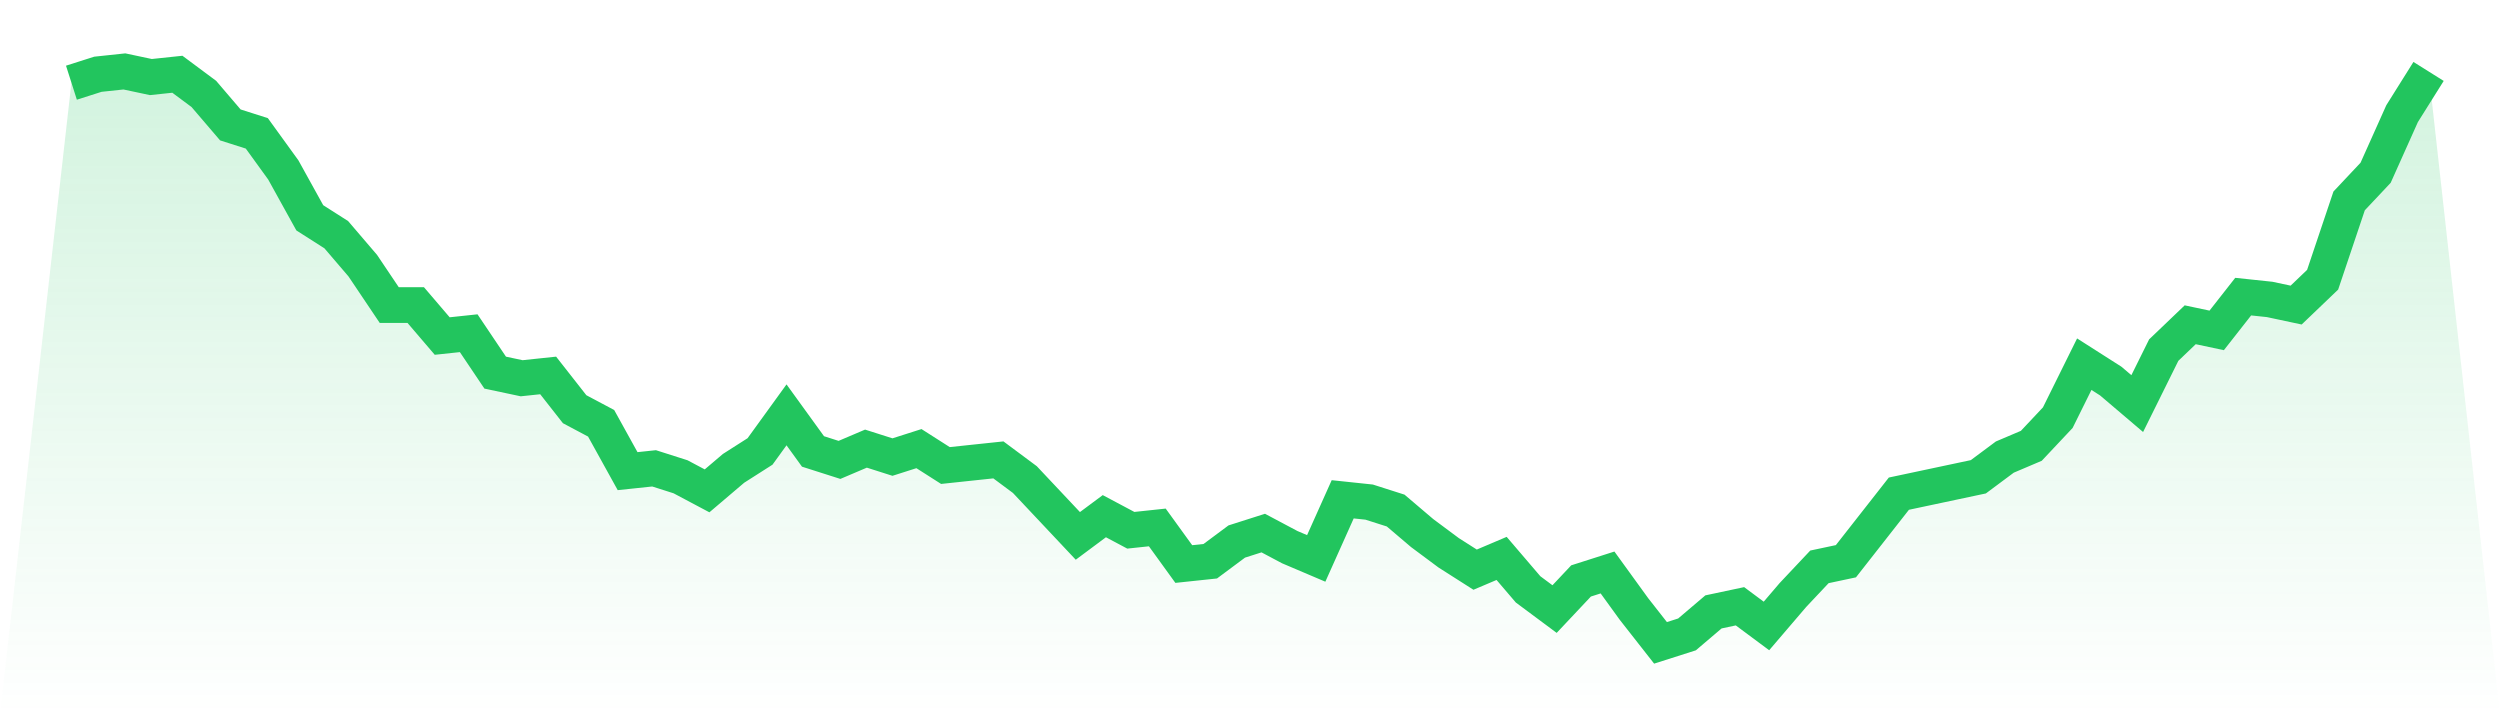
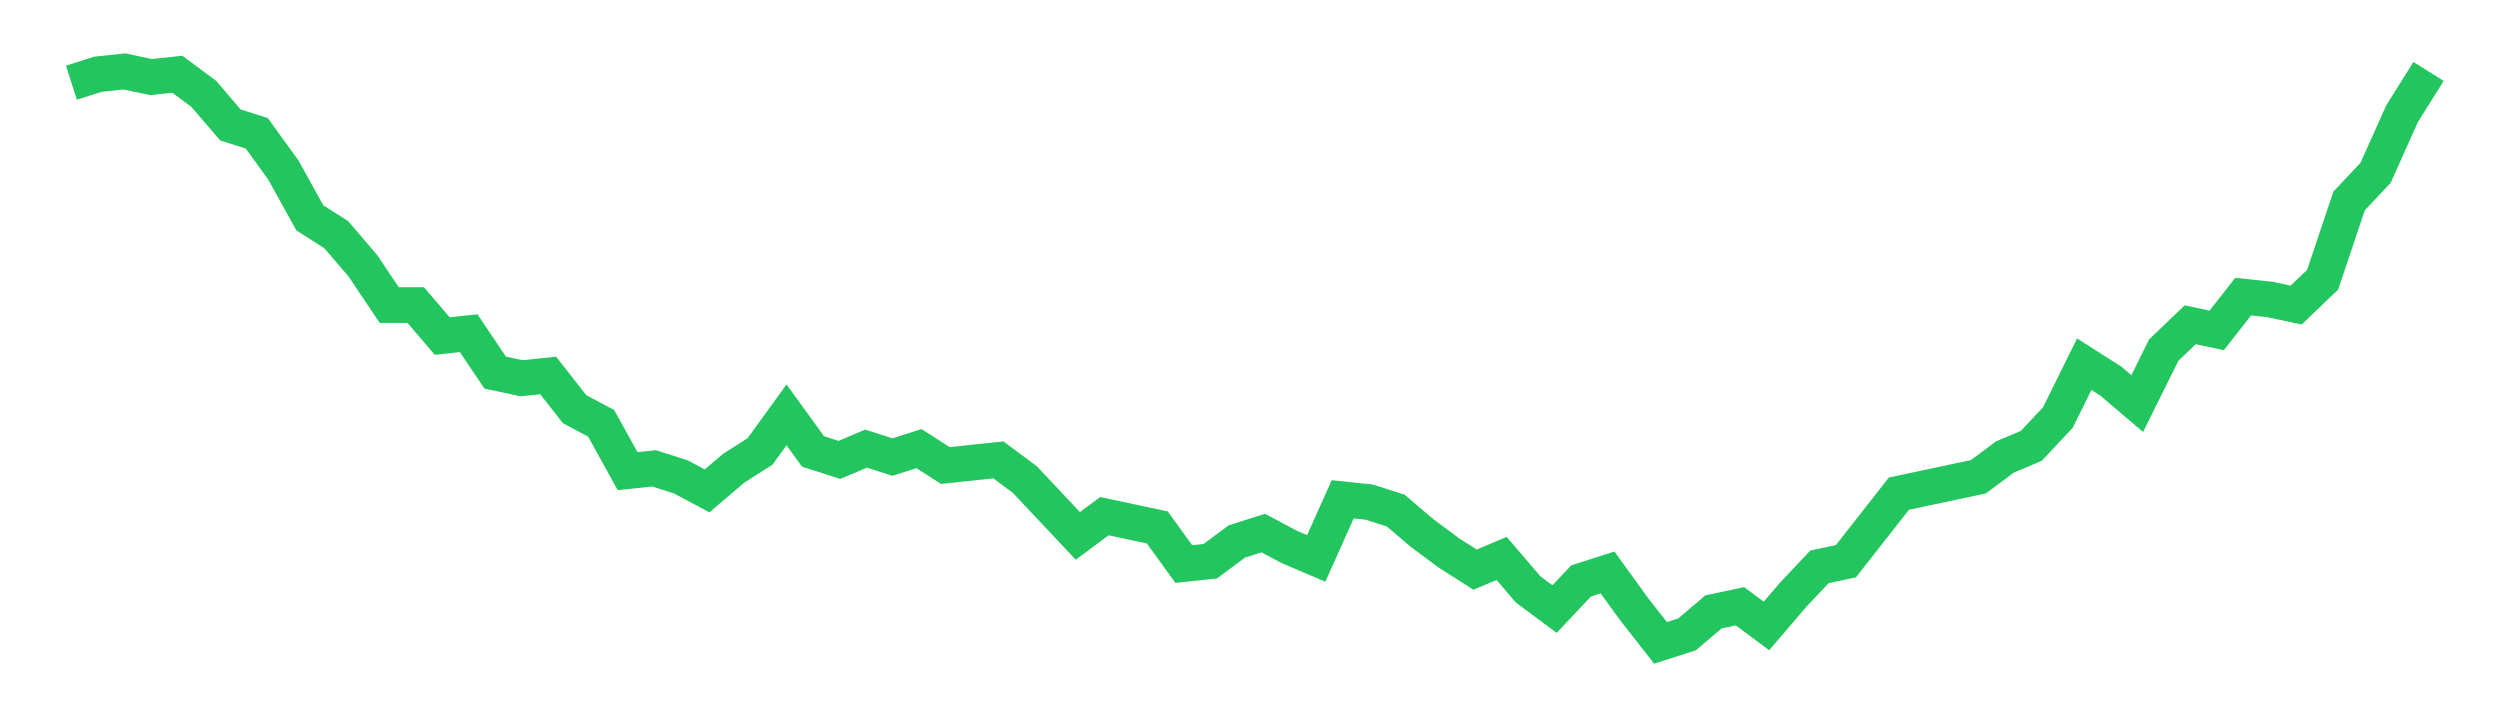
<svg xmlns="http://www.w3.org/2000/svg" viewBox="0 0 140 40">
  <defs>
    <linearGradient id="gradient" x1="0" x2="0" y1="0" y2="1">
      <stop offset="0%" stop-color="#22c55e" stop-opacity="0.2" />
      <stop offset="100%" stop-color="#22c55e" stop-opacity="0" />
    </linearGradient>
  </defs>
-   <path d="M4,4.631 L4,4.631 L5.483,4.158 L6.966,4 L8.449,4.315 L9.933,4.158 L11.416,5.261 L12.899,6.995 L14.382,7.468 L15.865,9.517 L17.348,12.197 L18.831,13.143 L20.315,14.877 L21.798,17.084 L23.281,17.084 L24.764,18.818 L26.247,18.66 L27.73,20.867 L29.213,21.182 L30.697,21.025 L32.18,22.916 L33.663,23.704 L35.146,26.384 L36.629,26.227 L38.112,26.7 L39.596,27.488 L41.079,26.227 L42.562,25.281 L44.045,23.232 L45.528,25.281 L47.011,25.754 L48.494,25.123 L49.978,25.596 L51.461,25.123 L52.944,26.069 L54.427,25.911 L55.91,25.754 L57.393,26.857 L58.876,28.433 L60.36,30.01 L61.843,28.906 L63.326,29.695 L64.809,29.537 L66.292,31.586 L67.775,31.429 L69.258,30.325 L70.742,29.852 L72.225,30.64 L73.708,31.271 L75.191,27.961 L76.674,28.118 L78.157,28.591 L79.64,29.852 L81.124,30.956 L82.607,31.901 L84.09,31.271 L85.573,33.005 L87.056,34.108 L88.539,32.532 L90.022,32.059 L91.506,34.108 L92.989,36 L94.472,35.527 L95.955,34.266 L97.438,33.951 L98.921,35.054 L100.404,33.32 L101.888,31.744 L103.371,31.429 L104.854,29.537 L106.337,27.645 L107.82,27.33 L109.303,27.015 L110.787,26.7 L112.27,25.596 L113.753,24.966 L115.236,23.389 L116.719,20.394 L118.202,21.34 L119.685,22.601 L121.169,19.606 L122.652,18.187 L124.135,18.502 L125.618,16.611 L127.101,16.768 L128.584,17.084 L130.067,15.665 L131.551,11.251 L133.034,9.675 L134.517,6.365 L136,4 L140,40 L0,40 z" fill="url(#gradient)" />
-   <path d="M4,4.631 L4,4.631 L5.483,4.158 L6.966,4 L8.449,4.315 L9.933,4.158 L11.416,5.261 L12.899,6.995 L14.382,7.468 L15.865,9.517 L17.348,12.197 L18.831,13.143 L20.315,14.877 L21.798,17.084 L23.281,17.084 L24.764,18.818 L26.247,18.66 L27.73,20.867 L29.213,21.182 L30.697,21.025 L32.18,22.916 L33.663,23.704 L35.146,26.384 L36.629,26.227 L38.112,26.7 L39.596,27.488 L41.079,26.227 L42.562,25.281 L44.045,23.232 L45.528,25.281 L47.011,25.754 L48.494,25.123 L49.978,25.596 L51.461,25.123 L52.944,26.069 L54.427,25.911 L55.91,25.754 L57.393,26.857 L58.876,28.433 L60.36,30.01 L61.843,28.906 L63.326,29.695 L64.809,29.537 L66.292,31.586 L67.775,31.429 L69.258,30.325 L70.742,29.852 L72.225,30.64 L73.708,31.271 L75.191,27.961 L76.674,28.118 L78.157,28.591 L79.64,29.852 L81.124,30.956 L82.607,31.901 L84.09,31.271 L85.573,33.005 L87.056,34.108 L88.539,32.532 L90.022,32.059 L91.506,34.108 L92.989,36 L94.472,35.527 L95.955,34.266 L97.438,33.951 L98.921,35.054 L100.404,33.32 L101.888,31.744 L103.371,31.429 L104.854,29.537 L106.337,27.645 L107.82,27.33 L109.303,27.015 L110.787,26.7 L112.27,25.596 L113.753,24.966 L115.236,23.389 L116.719,20.394 L118.202,21.34 L119.685,22.601 L121.169,19.606 L122.652,18.187 L124.135,18.502 L125.618,16.611 L127.101,16.768 L128.584,17.084 L130.067,15.665 L131.551,11.251 L133.034,9.675 L134.517,6.365 L136,4" fill="none" stroke="#22c55e" stroke-width="2" />
+   <path d="M4,4.631 L4,4.631 L5.483,4.158 L6.966,4 L8.449,4.315 L9.933,4.158 L11.416,5.261 L12.899,6.995 L14.382,7.468 L15.865,9.517 L17.348,12.197 L18.831,13.143 L20.315,14.877 L21.798,17.084 L23.281,17.084 L24.764,18.818 L26.247,18.66 L27.73,20.867 L29.213,21.182 L30.697,21.025 L32.18,22.916 L33.663,23.704 L35.146,26.384 L36.629,26.227 L38.112,26.7 L39.596,27.488 L41.079,26.227 L42.562,25.281 L44.045,23.232 L45.528,25.281 L47.011,25.754 L48.494,25.123 L49.978,25.596 L51.461,25.123 L52.944,26.069 L54.427,25.911 L55.91,25.754 L57.393,26.857 L58.876,28.433 L60.36,30.01 L61.843,28.906 L64.809,29.537 L66.292,31.586 L67.775,31.429 L69.258,30.325 L70.742,29.852 L72.225,30.64 L73.708,31.271 L75.191,27.961 L76.674,28.118 L78.157,28.591 L79.64,29.852 L81.124,30.956 L82.607,31.901 L84.09,31.271 L85.573,33.005 L87.056,34.108 L88.539,32.532 L90.022,32.059 L91.506,34.108 L92.989,36 L94.472,35.527 L95.955,34.266 L97.438,33.951 L98.921,35.054 L100.404,33.32 L101.888,31.744 L103.371,31.429 L104.854,29.537 L106.337,27.645 L107.82,27.33 L109.303,27.015 L110.787,26.7 L112.27,25.596 L113.753,24.966 L115.236,23.389 L116.719,20.394 L118.202,21.34 L119.685,22.601 L121.169,19.606 L122.652,18.187 L124.135,18.502 L125.618,16.611 L127.101,16.768 L128.584,17.084 L130.067,15.665 L131.551,11.251 L133.034,9.675 L134.517,6.365 L136,4" fill="none" stroke="#22c55e" stroke-width="2" />
</svg>